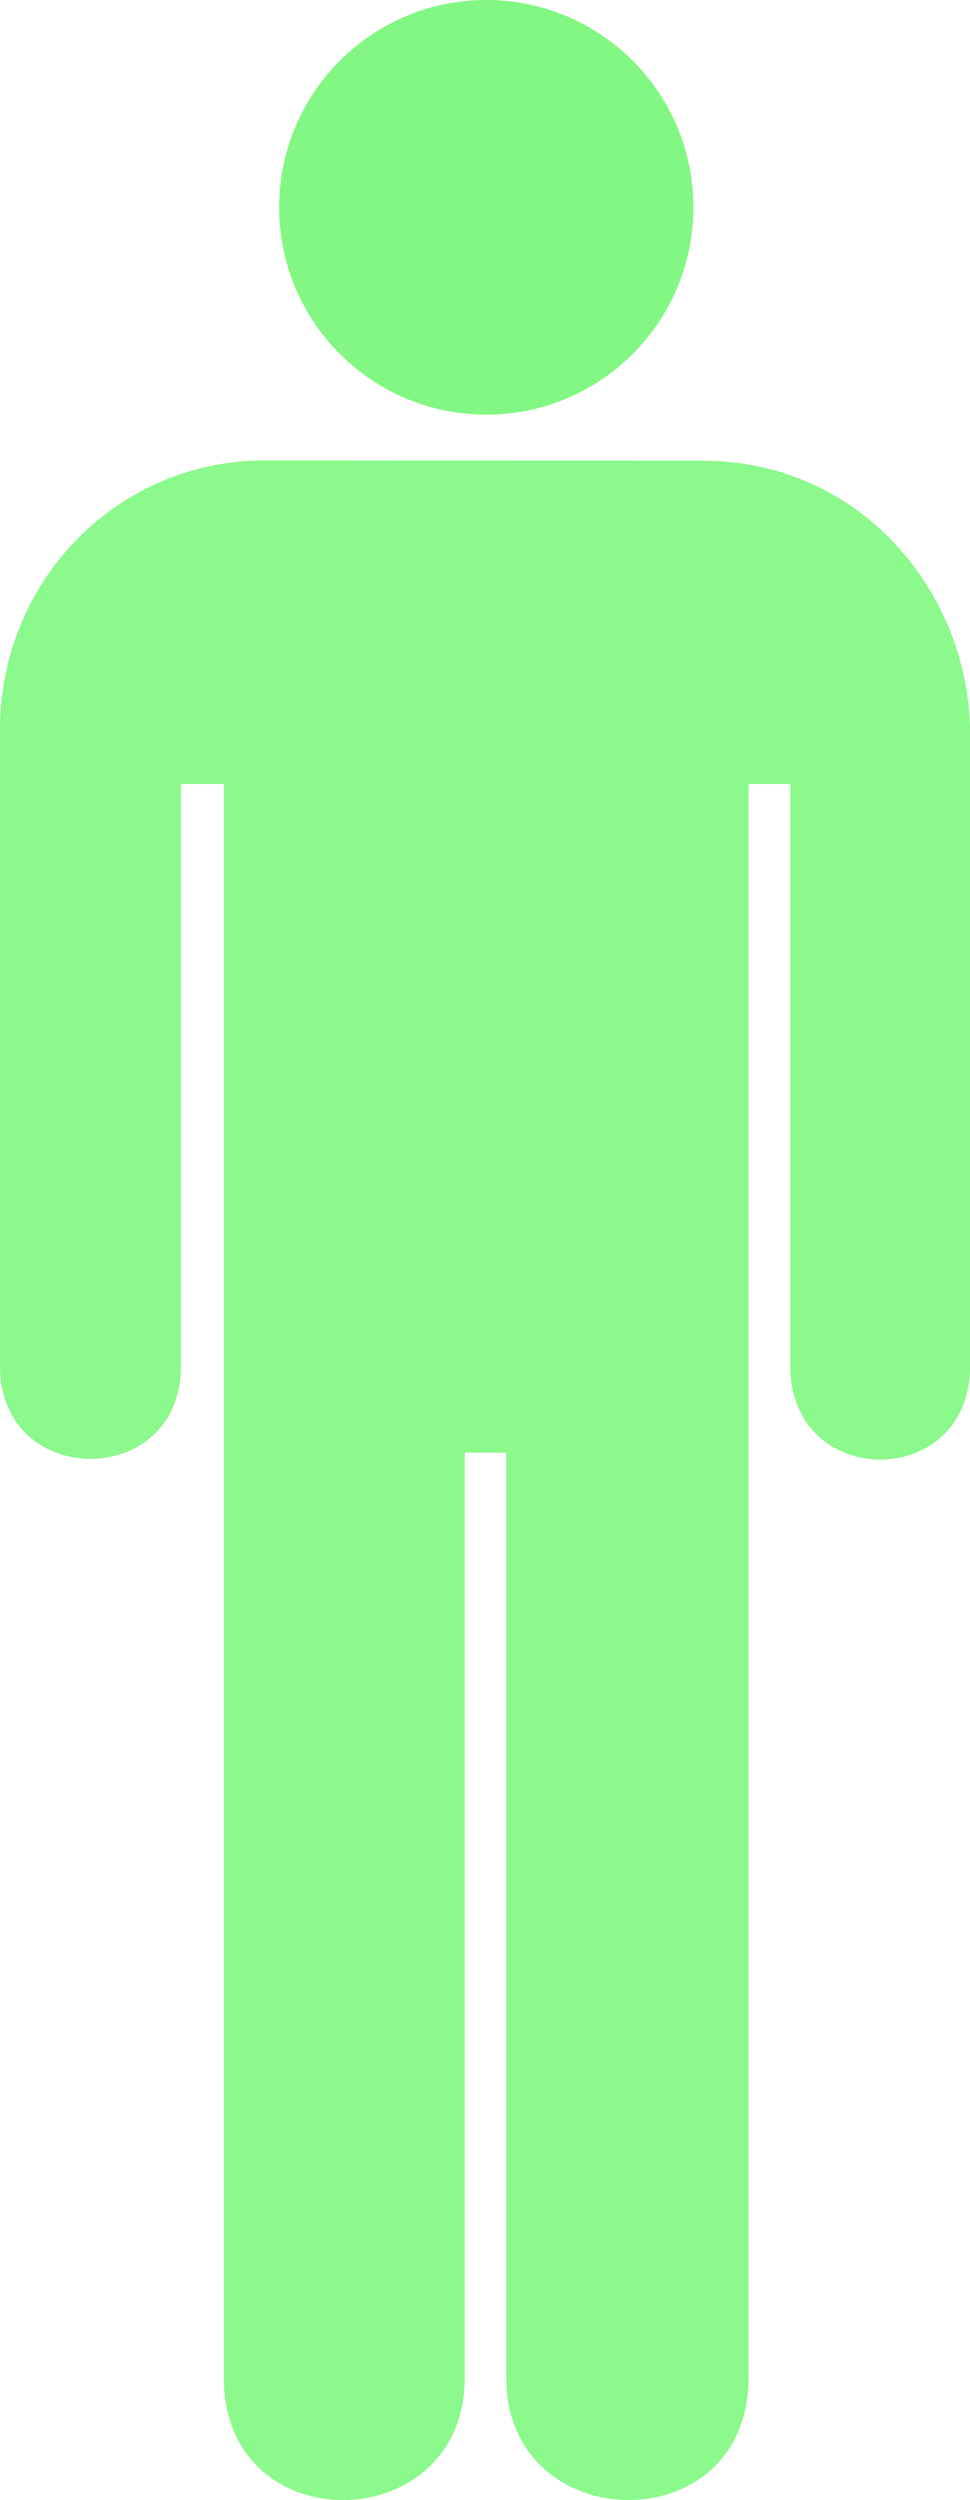
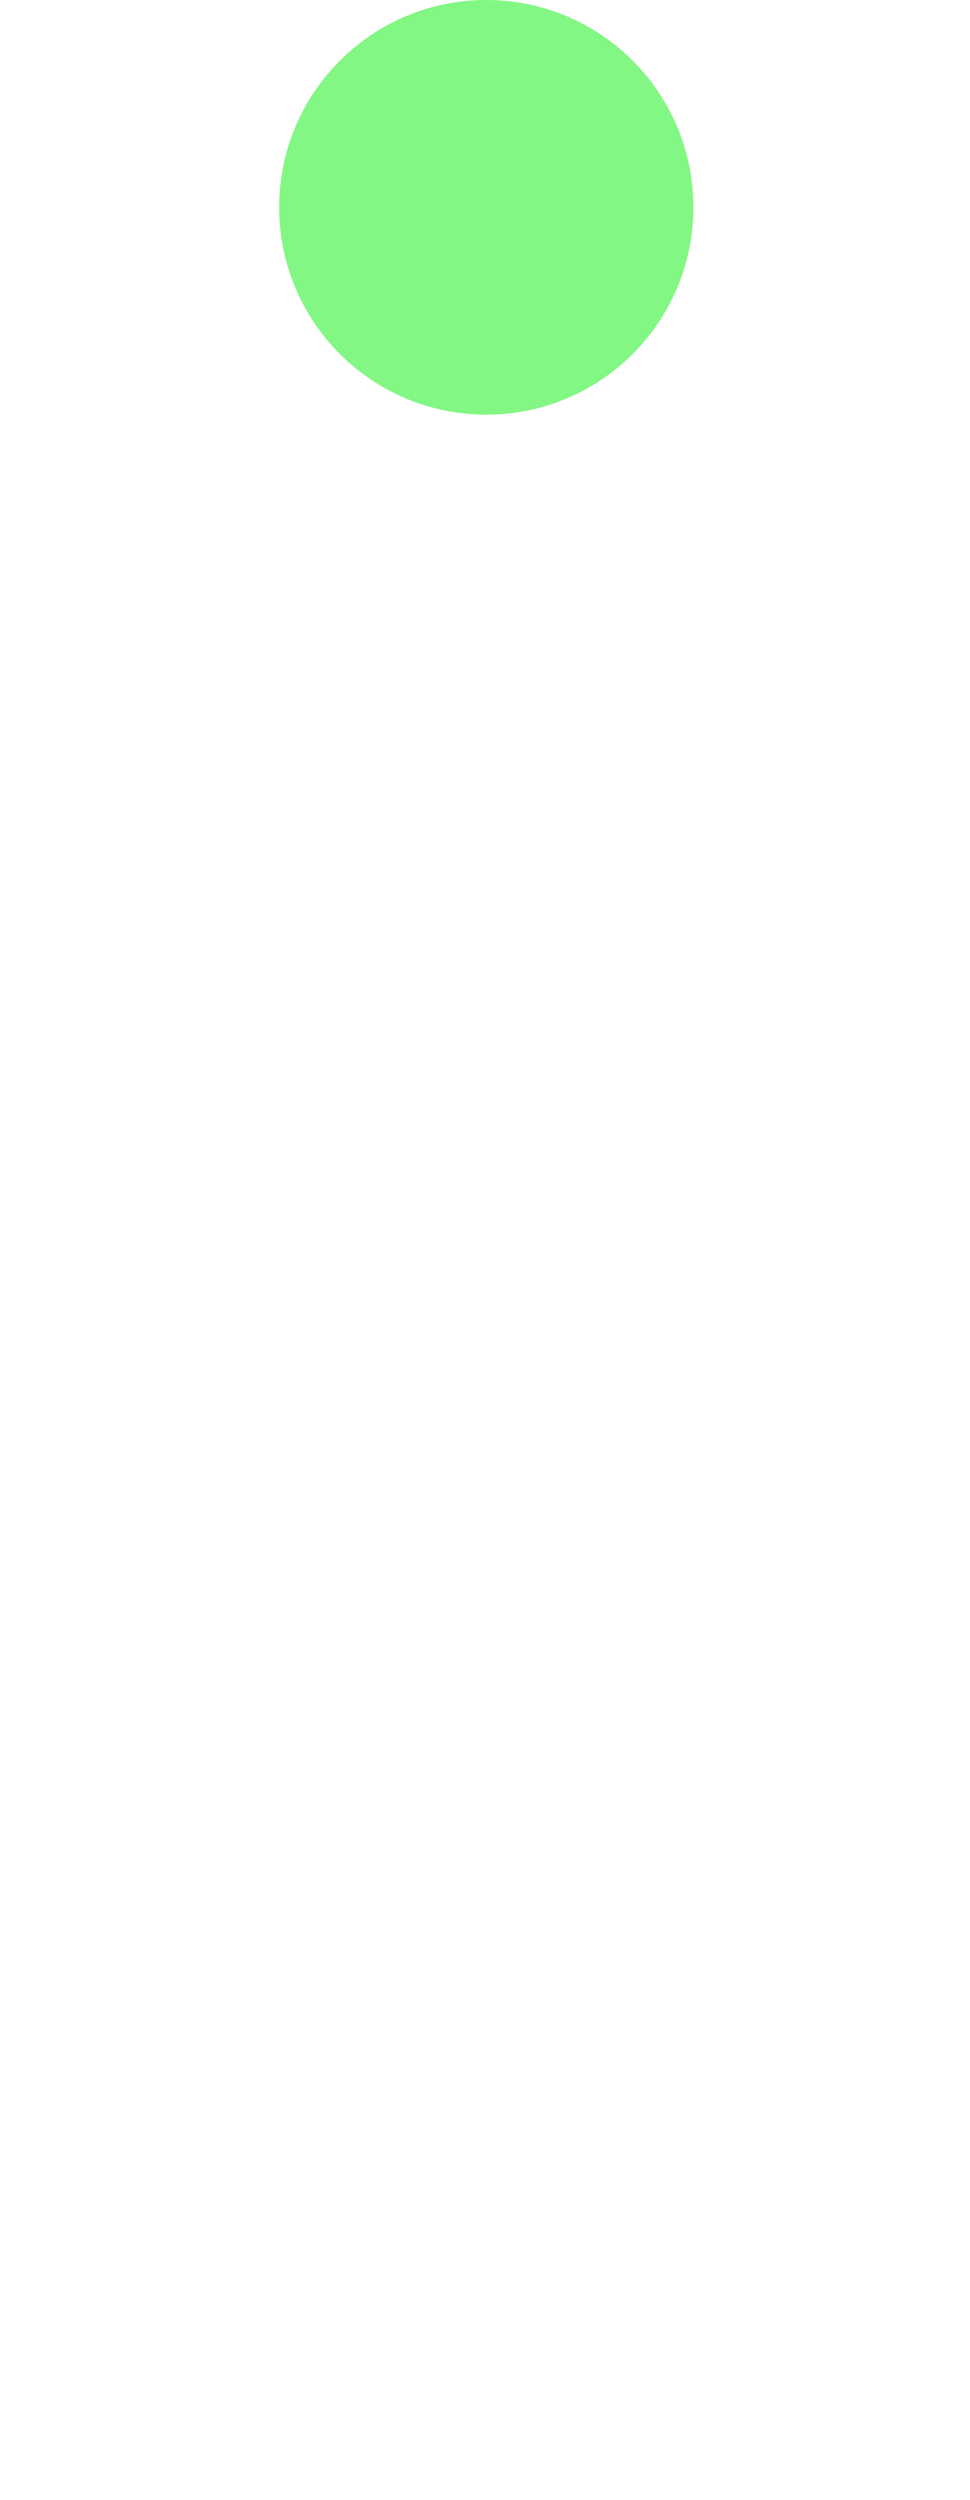
<svg xmlns="http://www.w3.org/2000/svg" width="191.237" height="492.407">
  <title>GreenMan</title>
  <g>
    <title>Layer 1</title>
    <g externalResourcesRequired="false" id="g1517">
      <g externalResourcesRequired="false" id="g1519">
        <path stroke-width="2" fill="#83f783" id="path1521" d="m95.872,81.671c22.55,0 40.834,-18.284 40.834,-40.836c0,-22.551 -18.284,-40.835 -40.834,-40.835c-22.553,0 -40.834,18.284 -40.834,40.835c0,22.552 18.281,40.836 40.834,40.836z" />
-         <path fill="#83f783" id="path1523" d="m95.872,40.835" />
      </g>
-       <path stroke-width="2" fill="#8bf98b" id="path1525" d="m52.173,90.683c-28.917,0 -52.173,23.584 -52.173,53l0,125.375c0,24.375 35.673,24.375 35.673,0l0,-114.642l8.445,0l0,313.907c0,32.59 47.503,31.631 47.503,0l0,-182.219l8.182,0l0,182.219c0,31.631 47.764,32.59 47.764,0l0,-313.907l8.247,0l0,114.642c0,24.563 35.487,24.562 35.423,0l0,-124.625c0,-27.125 -21.064,-53.694 -52.814,-53.694l-86.25,-0.056z" />
    </g>
  </g>
</svg>